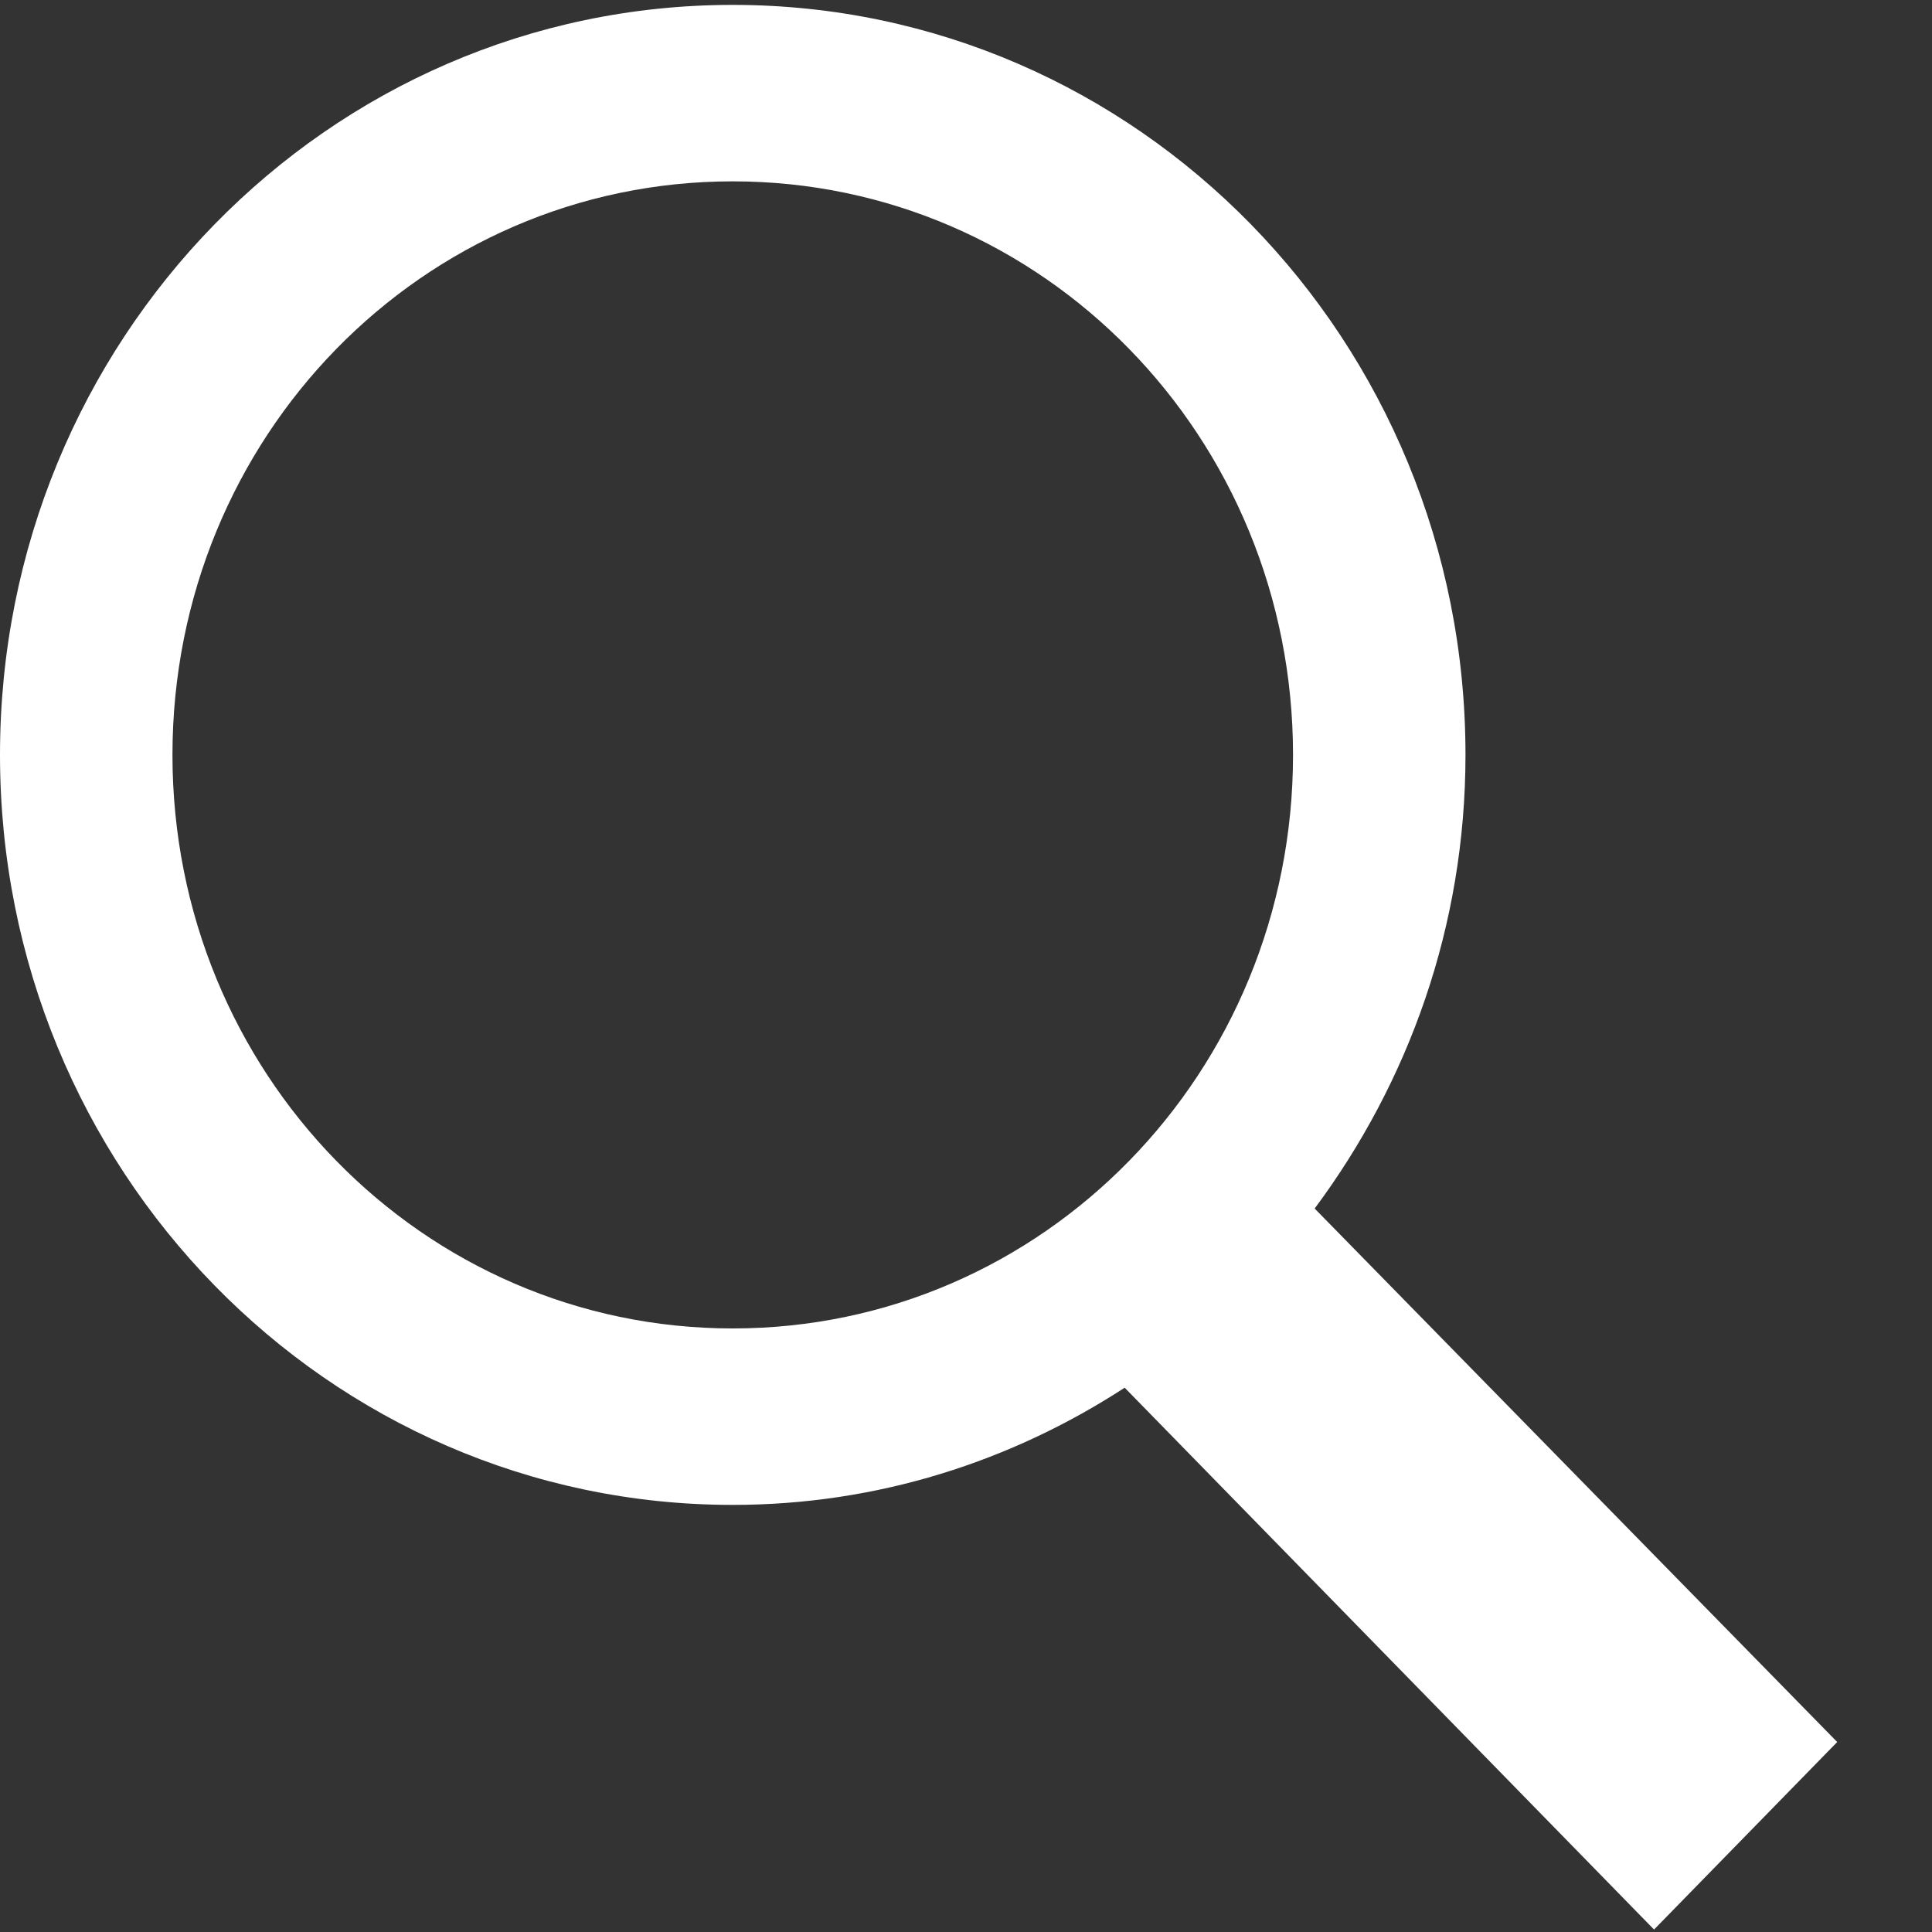
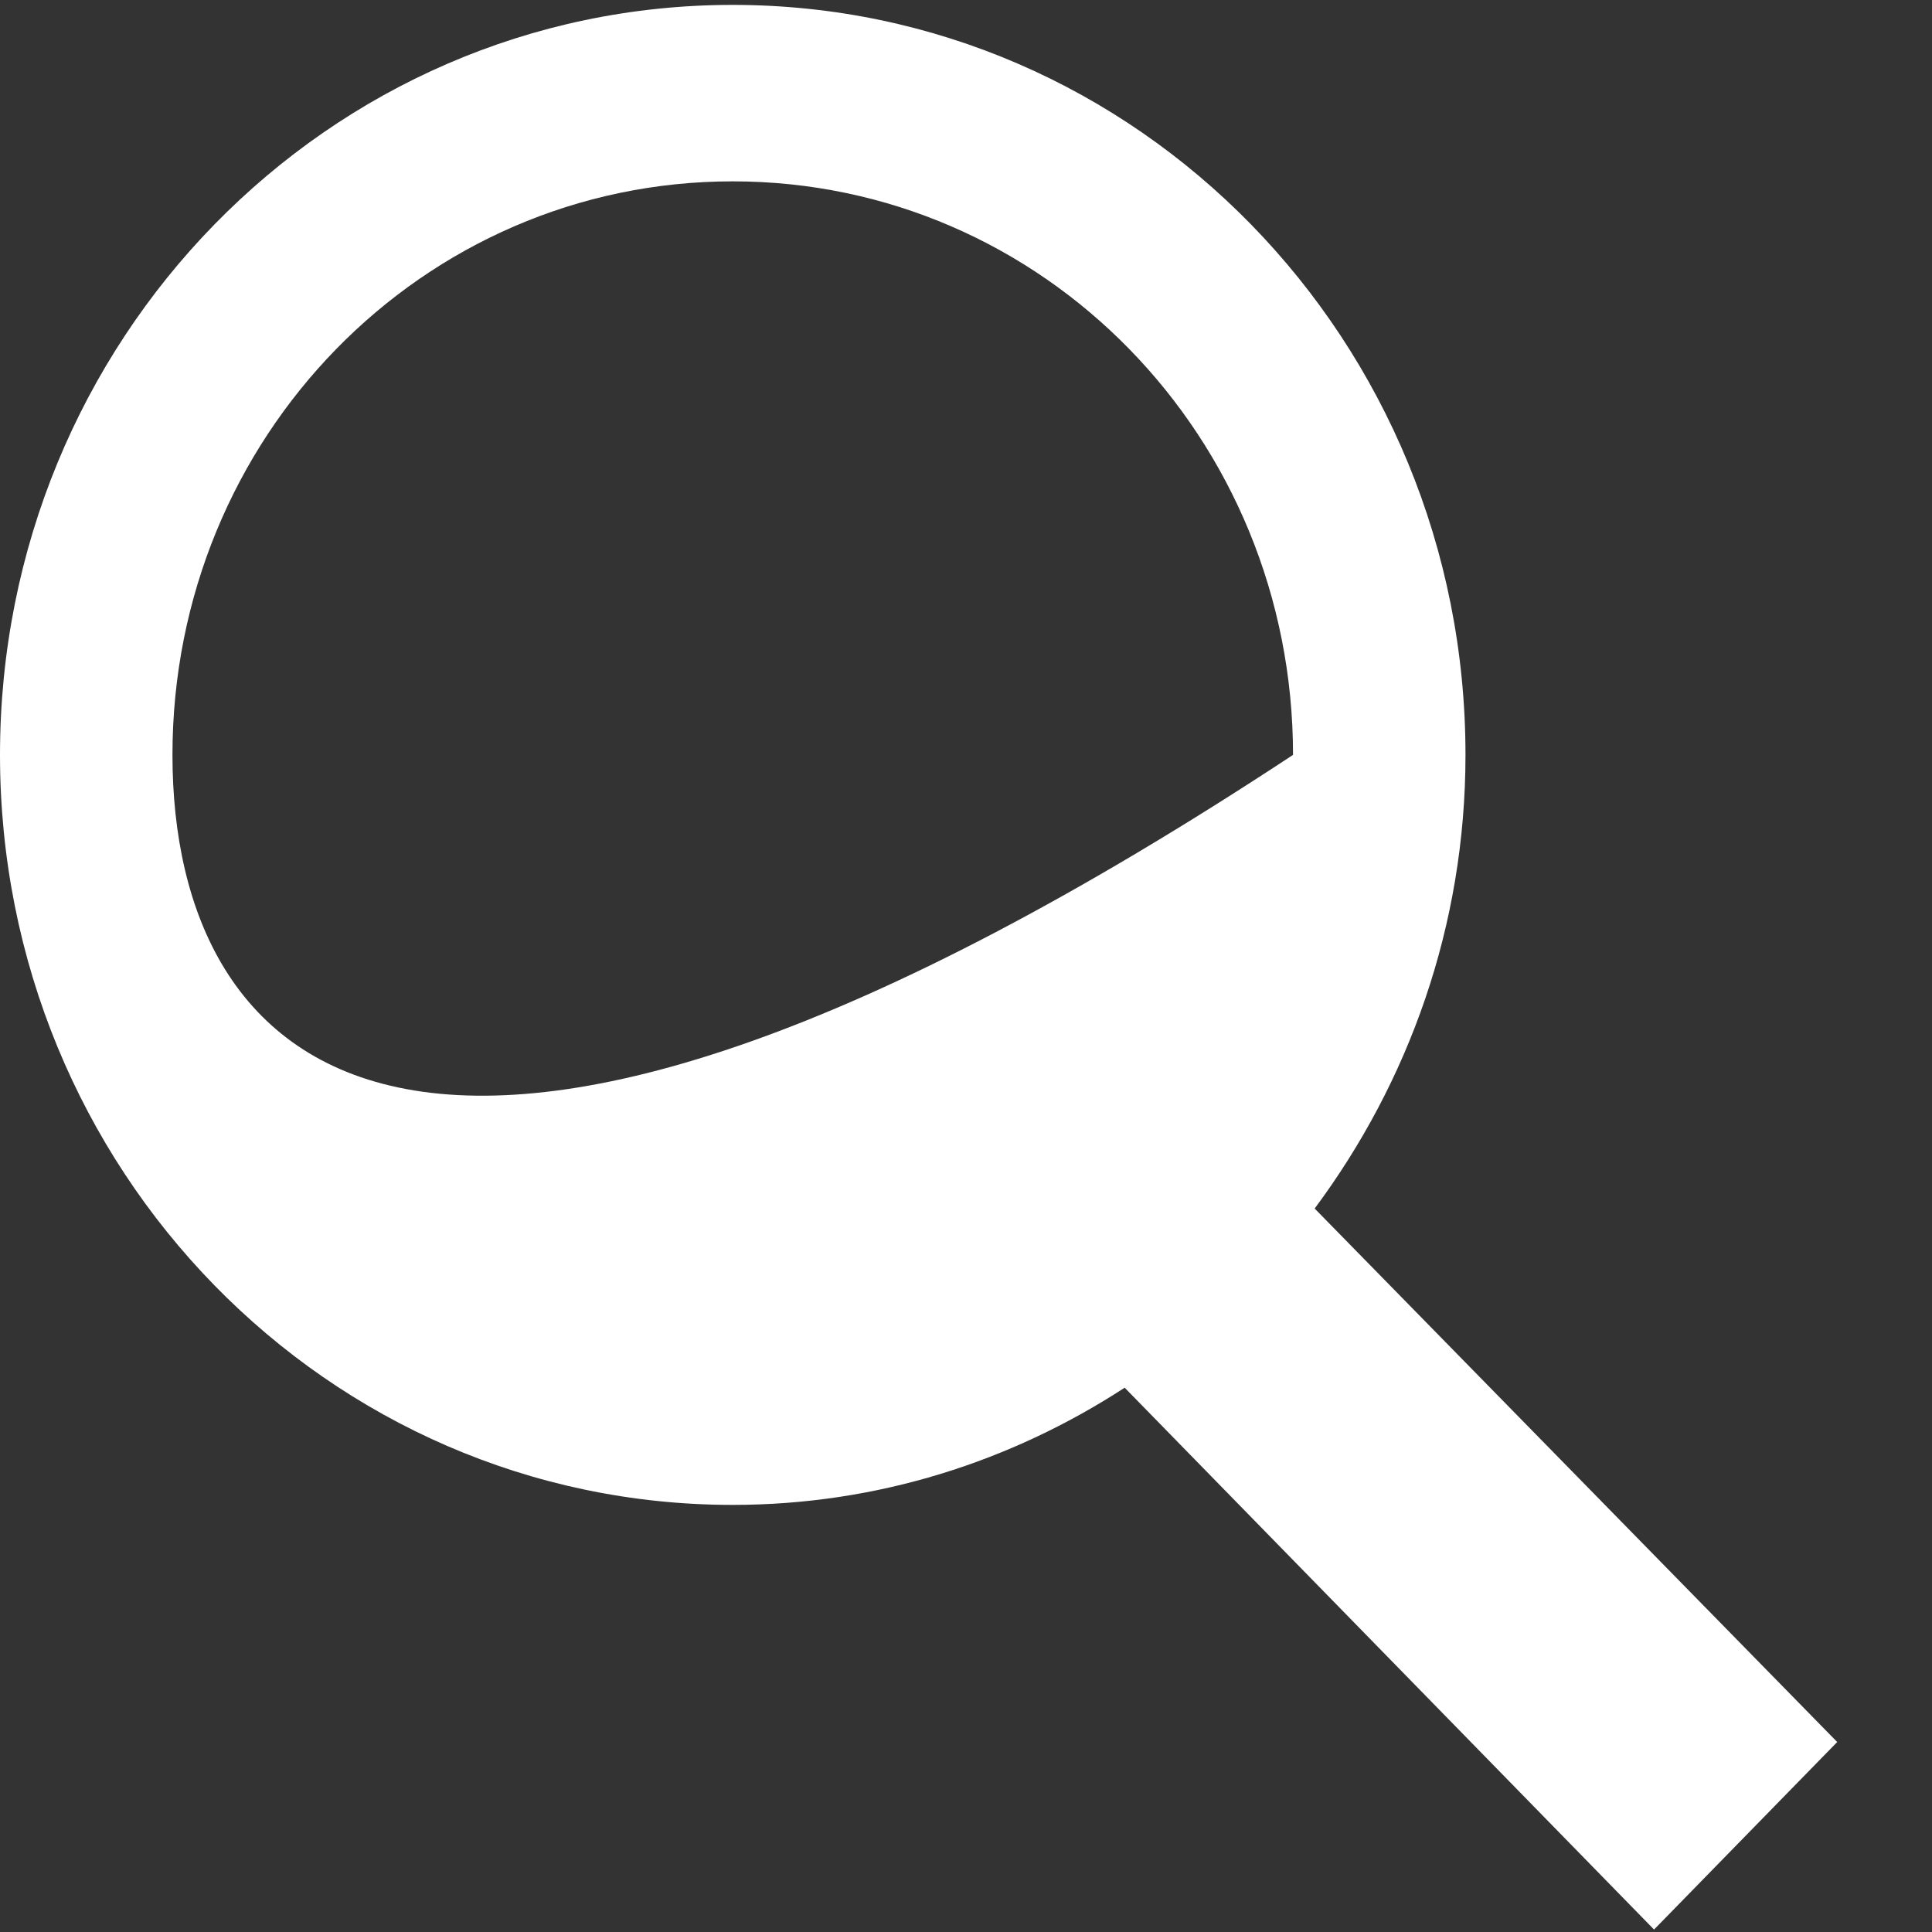
<svg xmlns="http://www.w3.org/2000/svg" width="15" height="15" viewBox="0 0 15 15" fill="none">
  <rect x="0" y="0" width="15" height="15" fill="#333333" stroke="none" />
-   <path d="M5.689 0.038C2.544 0.038 0 2.642 0 5.861C0 9.08 2.544 11.684 5.689 11.684C6.812 11.684 7.851 11.347 8.732 10.774L12.842 14.981L14.264 13.525L10.207 9.383C10.936 8.403 11.378 7.19 11.378 5.861C11.378 2.642 8.834 0.038 5.689 0.038ZM5.689 1.408C8.098 1.408 10.039 3.395 10.039 5.861C10.039 8.327 8.098 10.314 5.689 10.314C3.28 10.314 1.339 8.327 1.339 5.861C1.339 3.395 3.28 1.408 5.689 1.408Z" fill="white" />
+   <path d="M5.689 0.038C2.544 0.038 0 2.642 0 5.861C0 9.08 2.544 11.684 5.689 11.684C6.812 11.684 7.851 11.347 8.732 10.774L12.842 14.981L14.264 13.525L10.207 9.383C10.936 8.403 11.378 7.19 11.378 5.861C11.378 2.642 8.834 0.038 5.689 0.038ZM5.689 1.408C8.098 1.408 10.039 3.395 10.039 5.861C3.28 10.314 1.339 8.327 1.339 5.861C1.339 3.395 3.28 1.408 5.689 1.408Z" fill="white" />
</svg>